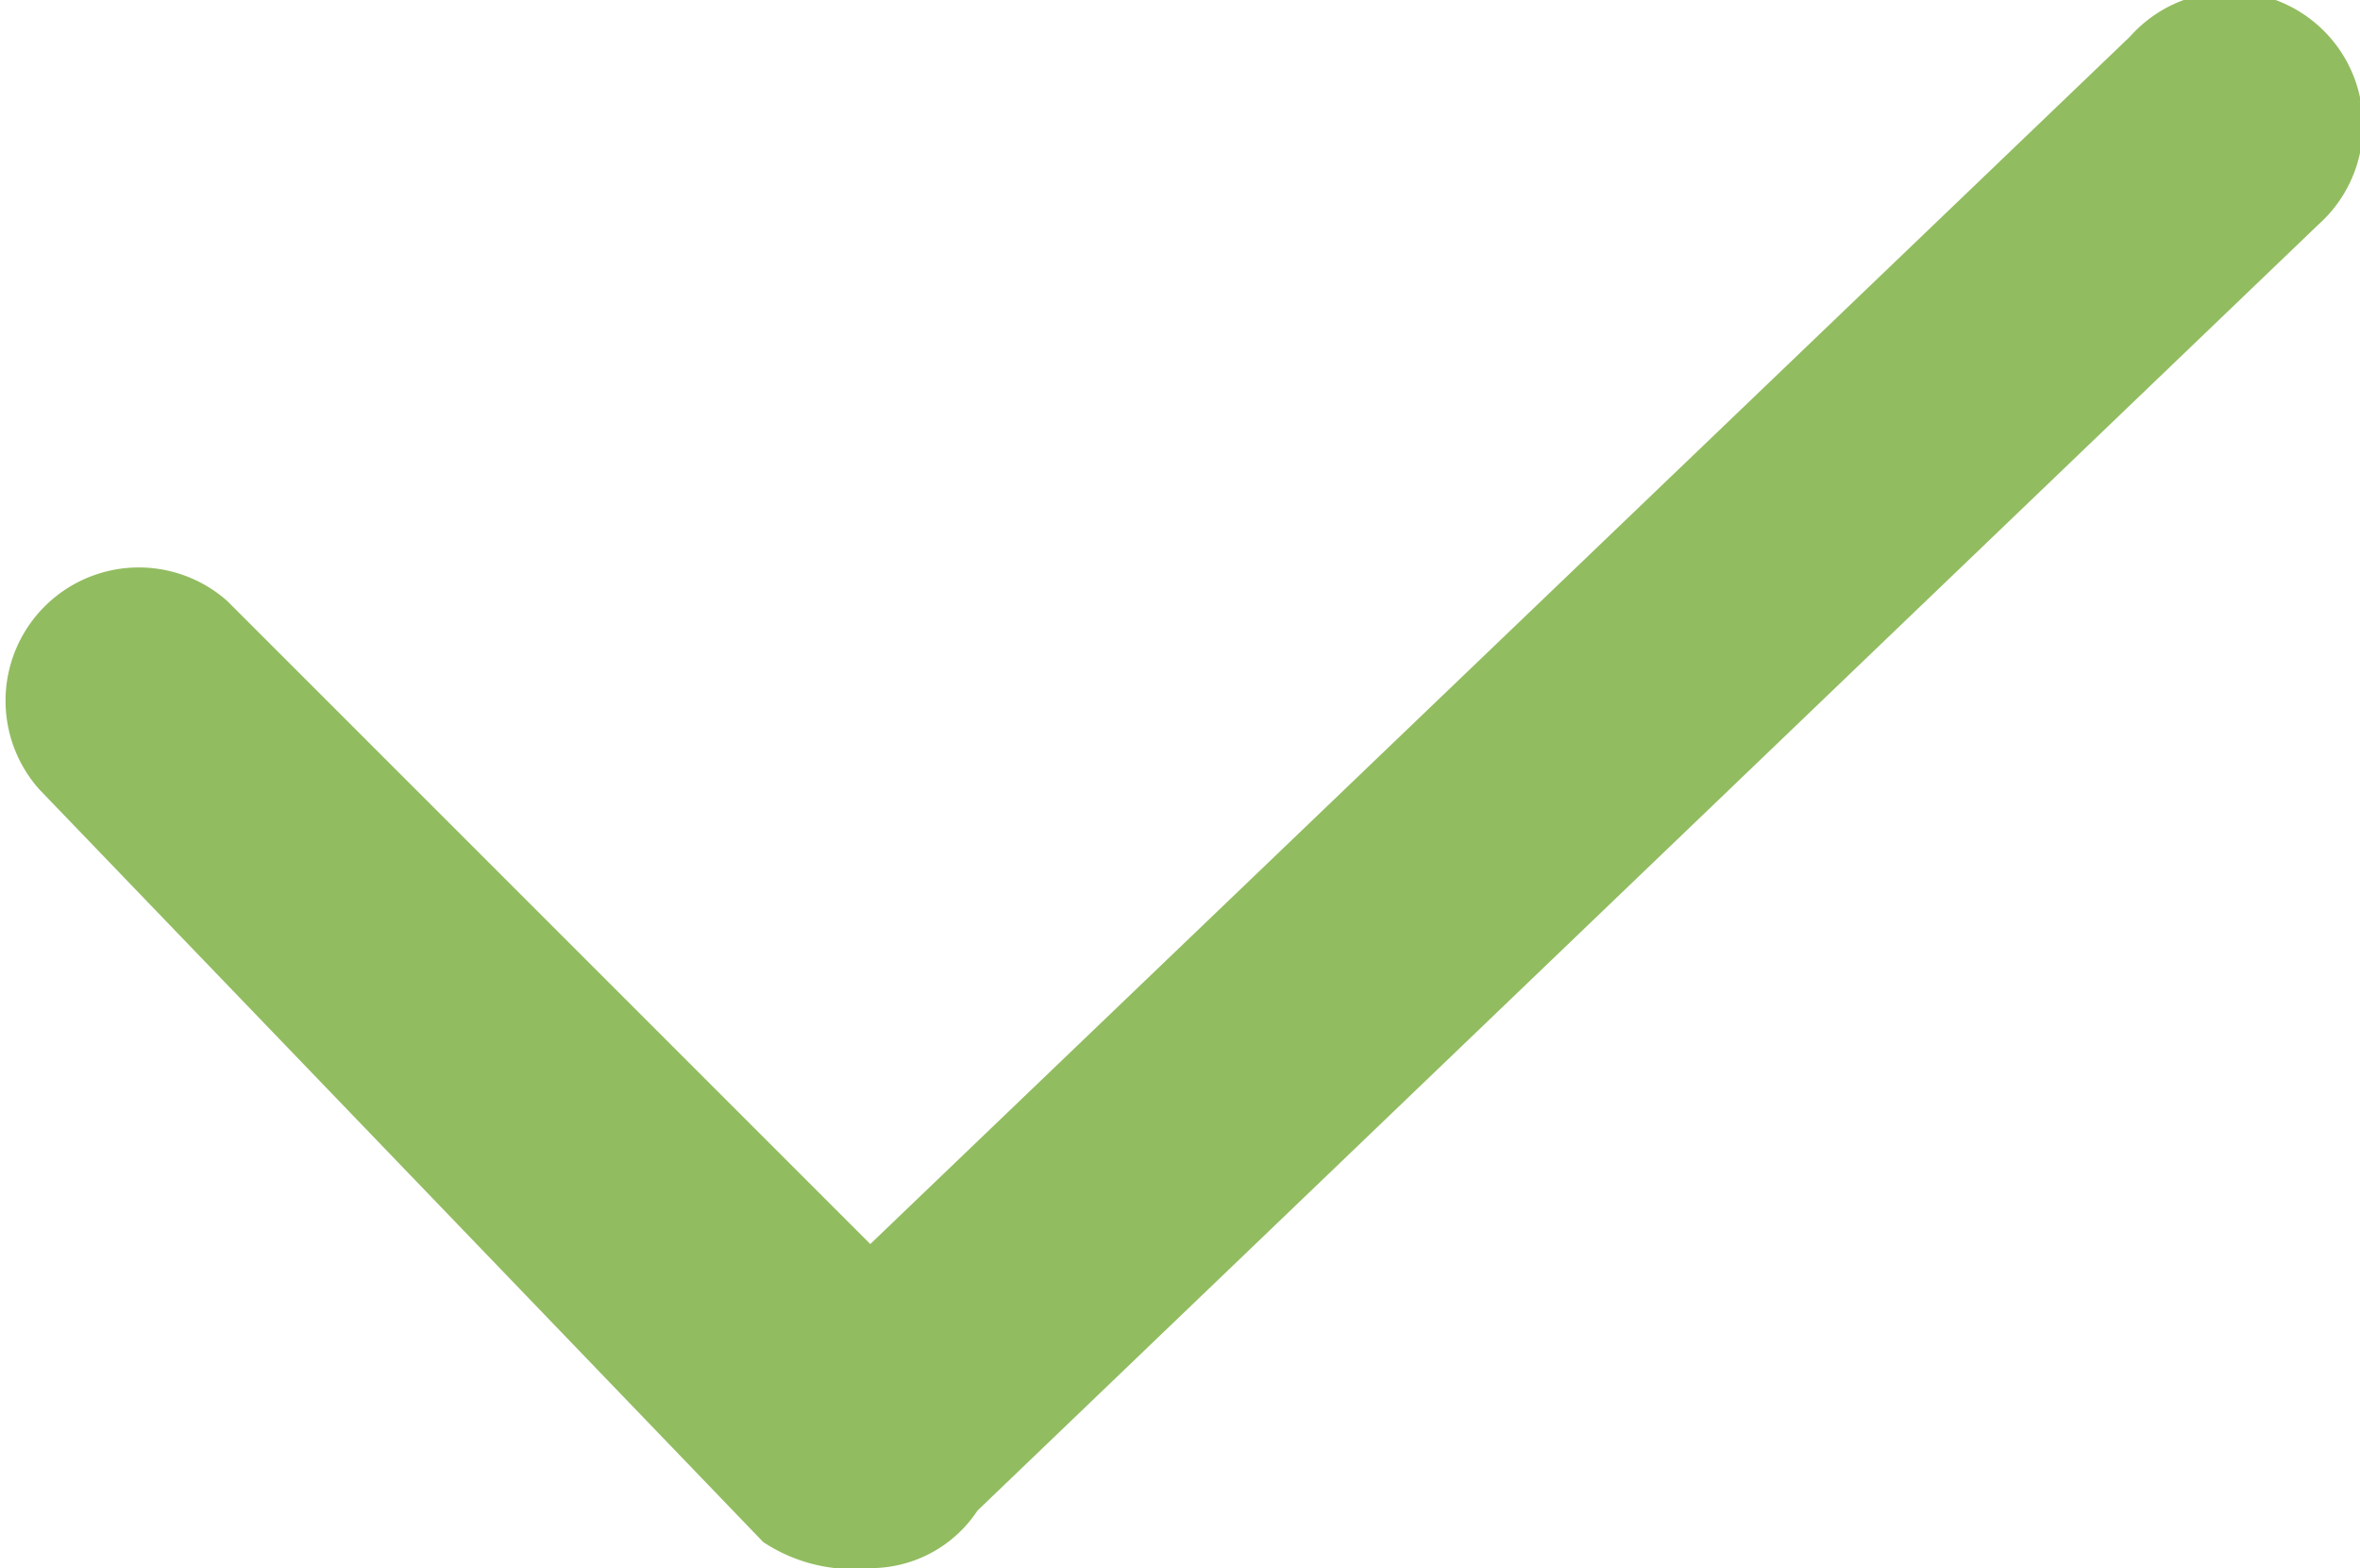
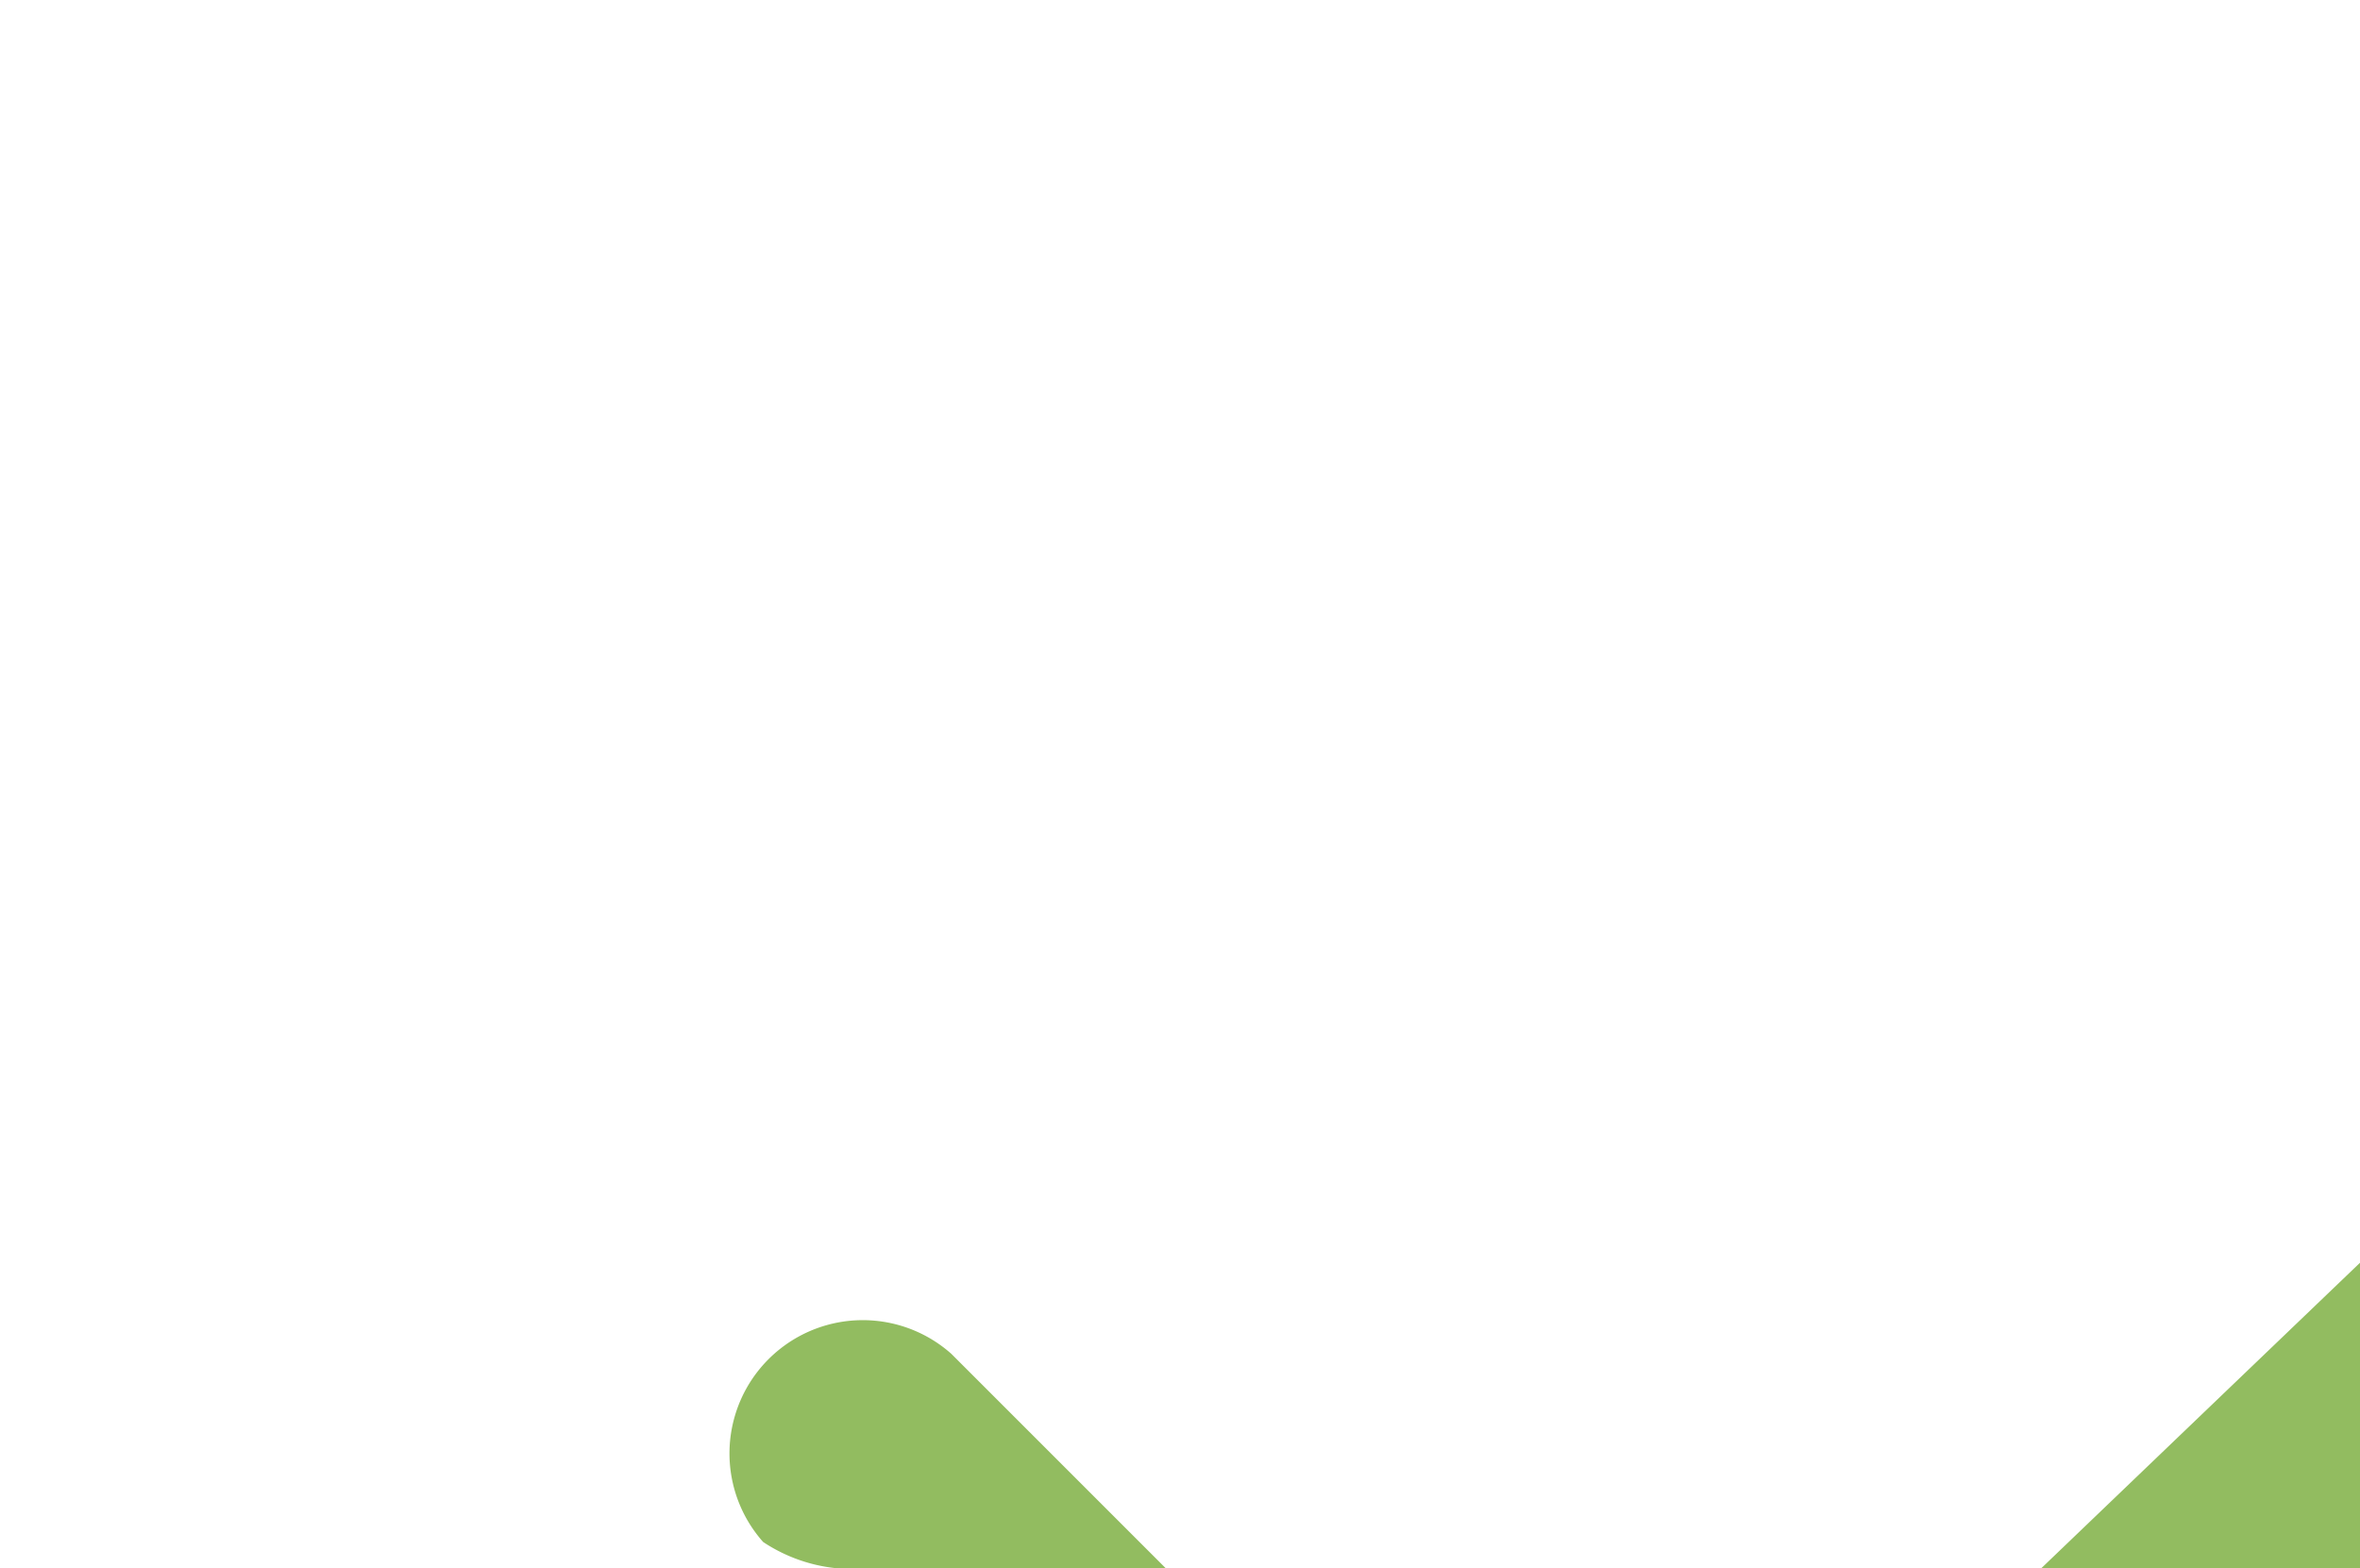
<svg xmlns="http://www.w3.org/2000/svg" viewBox="0 0 9.03 6">
-   <path fill="#92bc60" d="M51.77,10.36a0.62,0.62,0,0,1-.41-0.1L48.59,7.38a0.51,0.51,0,0,1,.72-0.72l2.46,2.46,4.82-4.62a0.51,0.51,0,1,1,.72.72l-5.13,4.92A0.49,0.49,0,0,1,51.77,10.36Z" transform="translate(-48.44 -4.36)" />
+   <path fill="#92bc60" d="M51.77,10.36a0.62,0.62,0,0,1-.41-0.1a0.51,0.51,0,0,1,.72-0.72l2.46,2.46,4.82-4.62a0.51,0.51,0,1,1,.72.72l-5.13,4.92A0.49,0.49,0,0,1,51.77,10.36Z" transform="translate(-48.44 -4.36)" />
</svg>